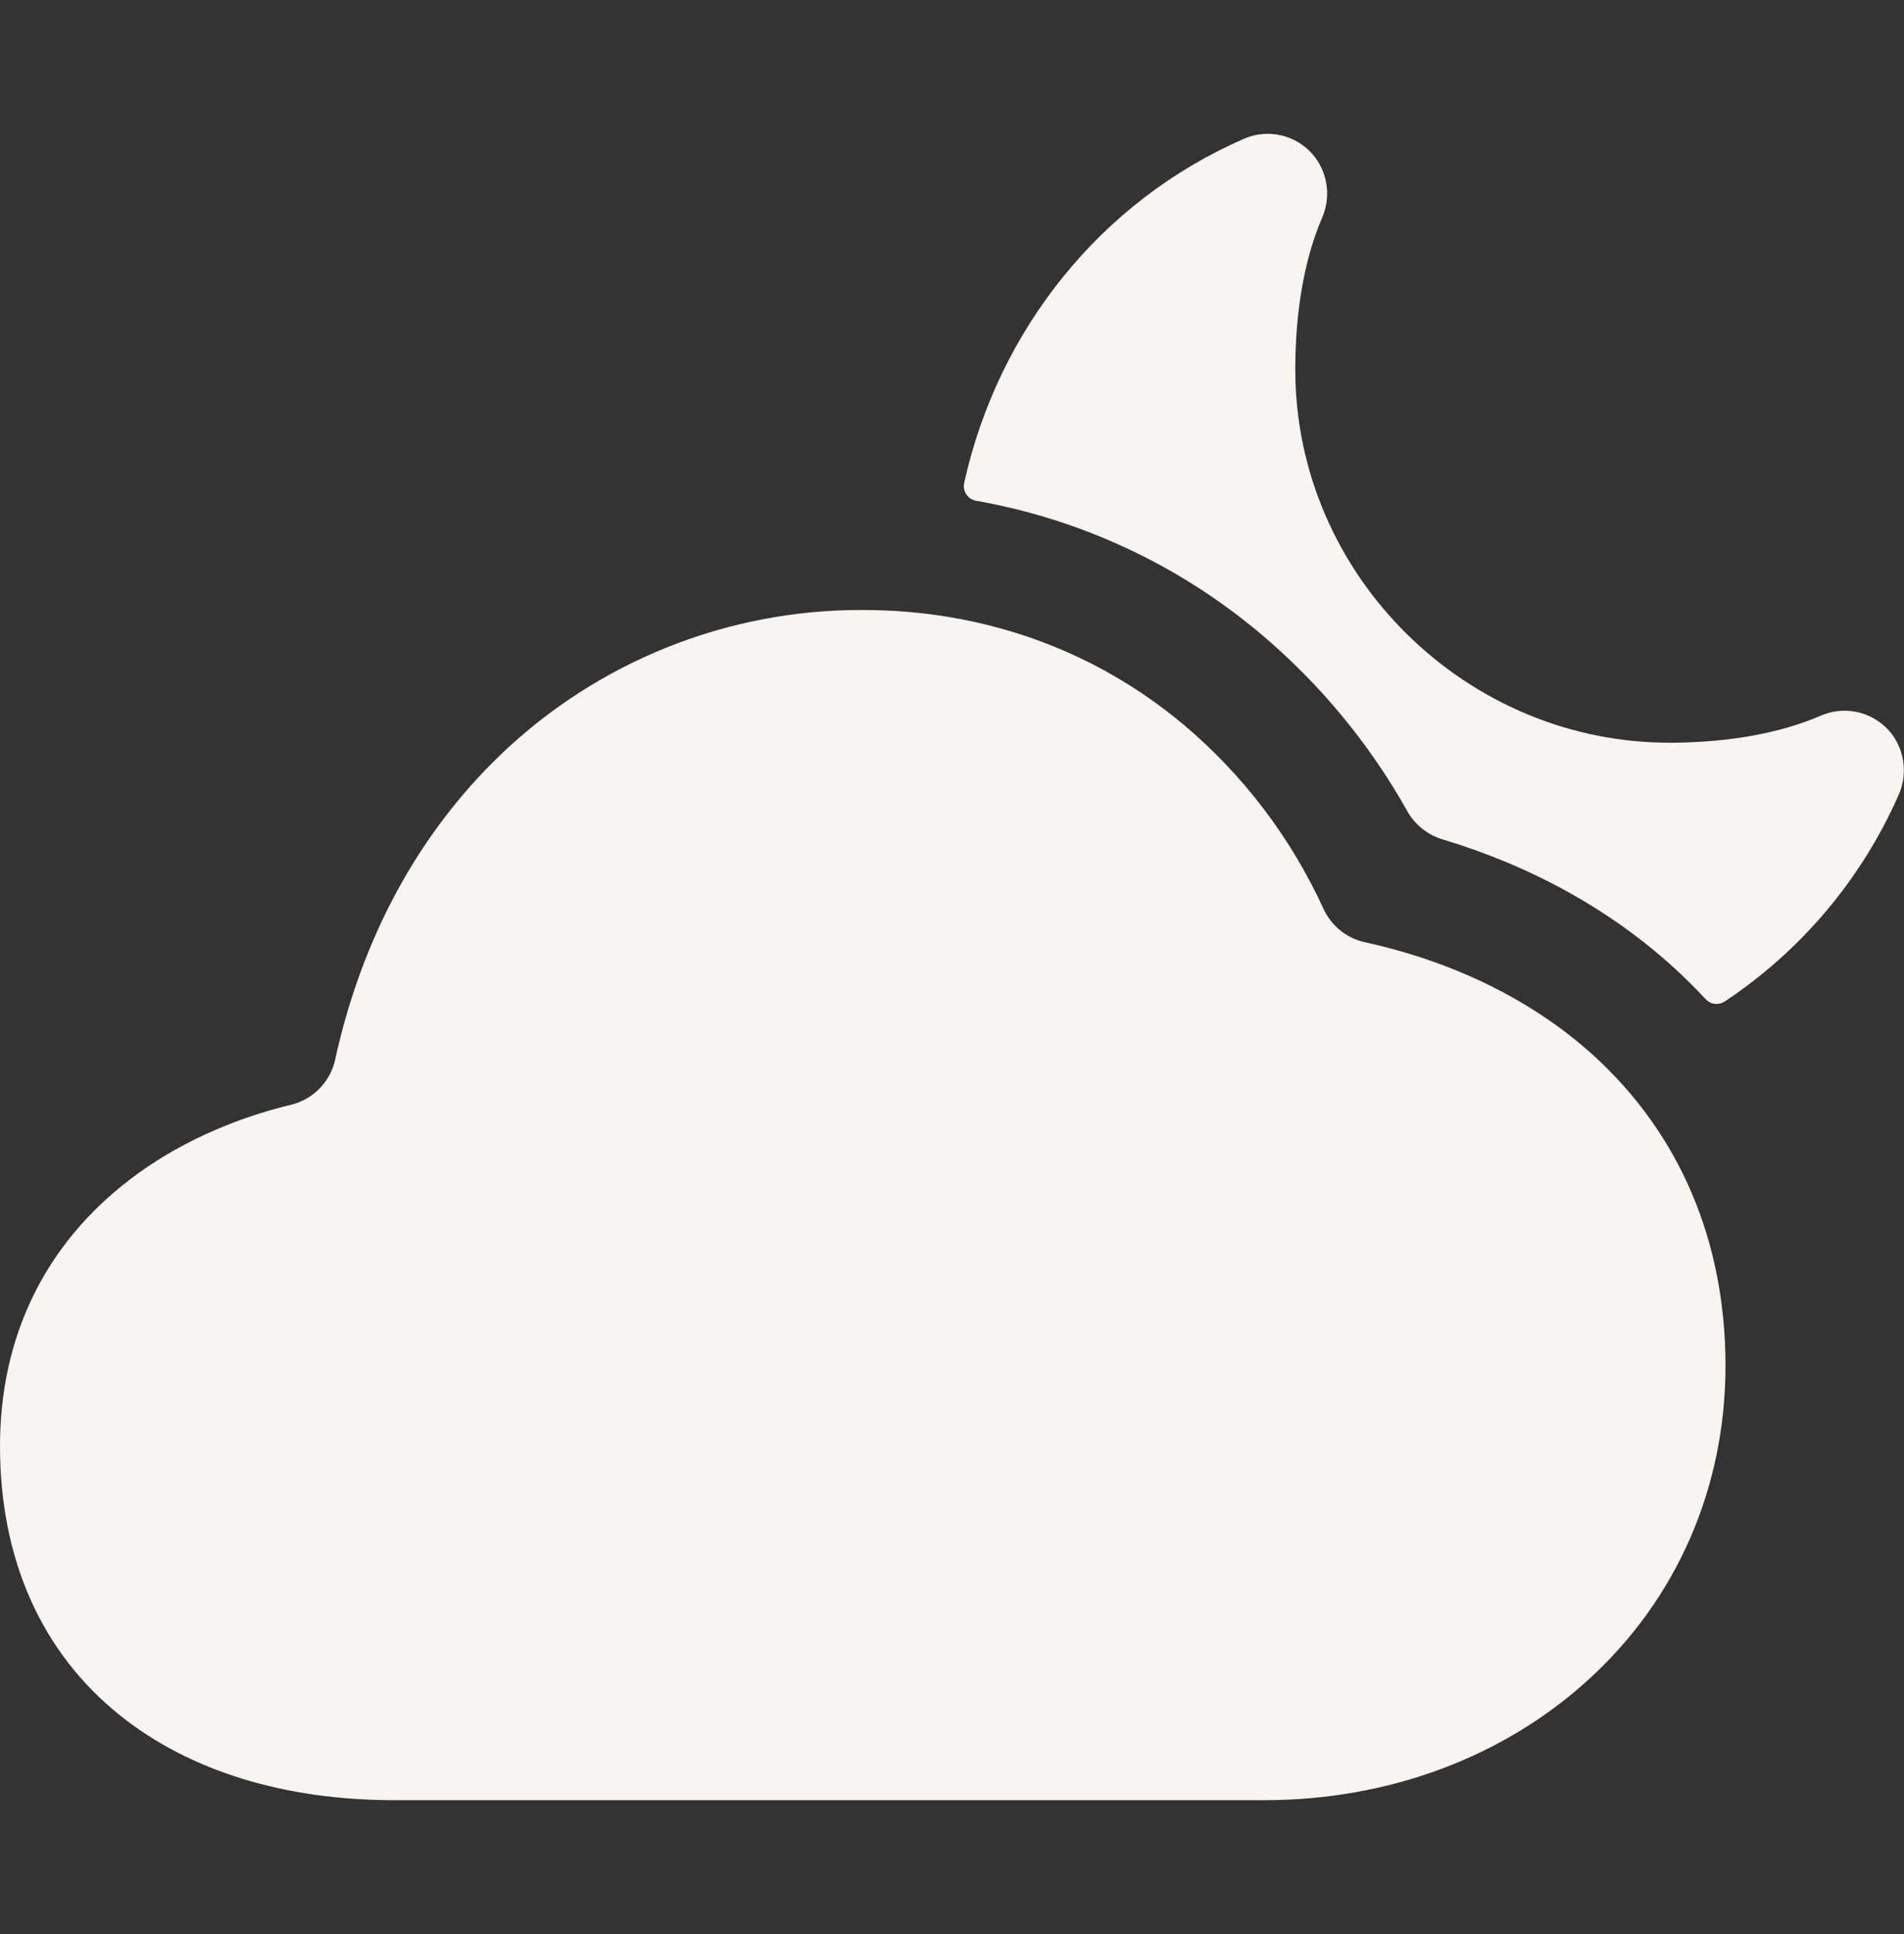
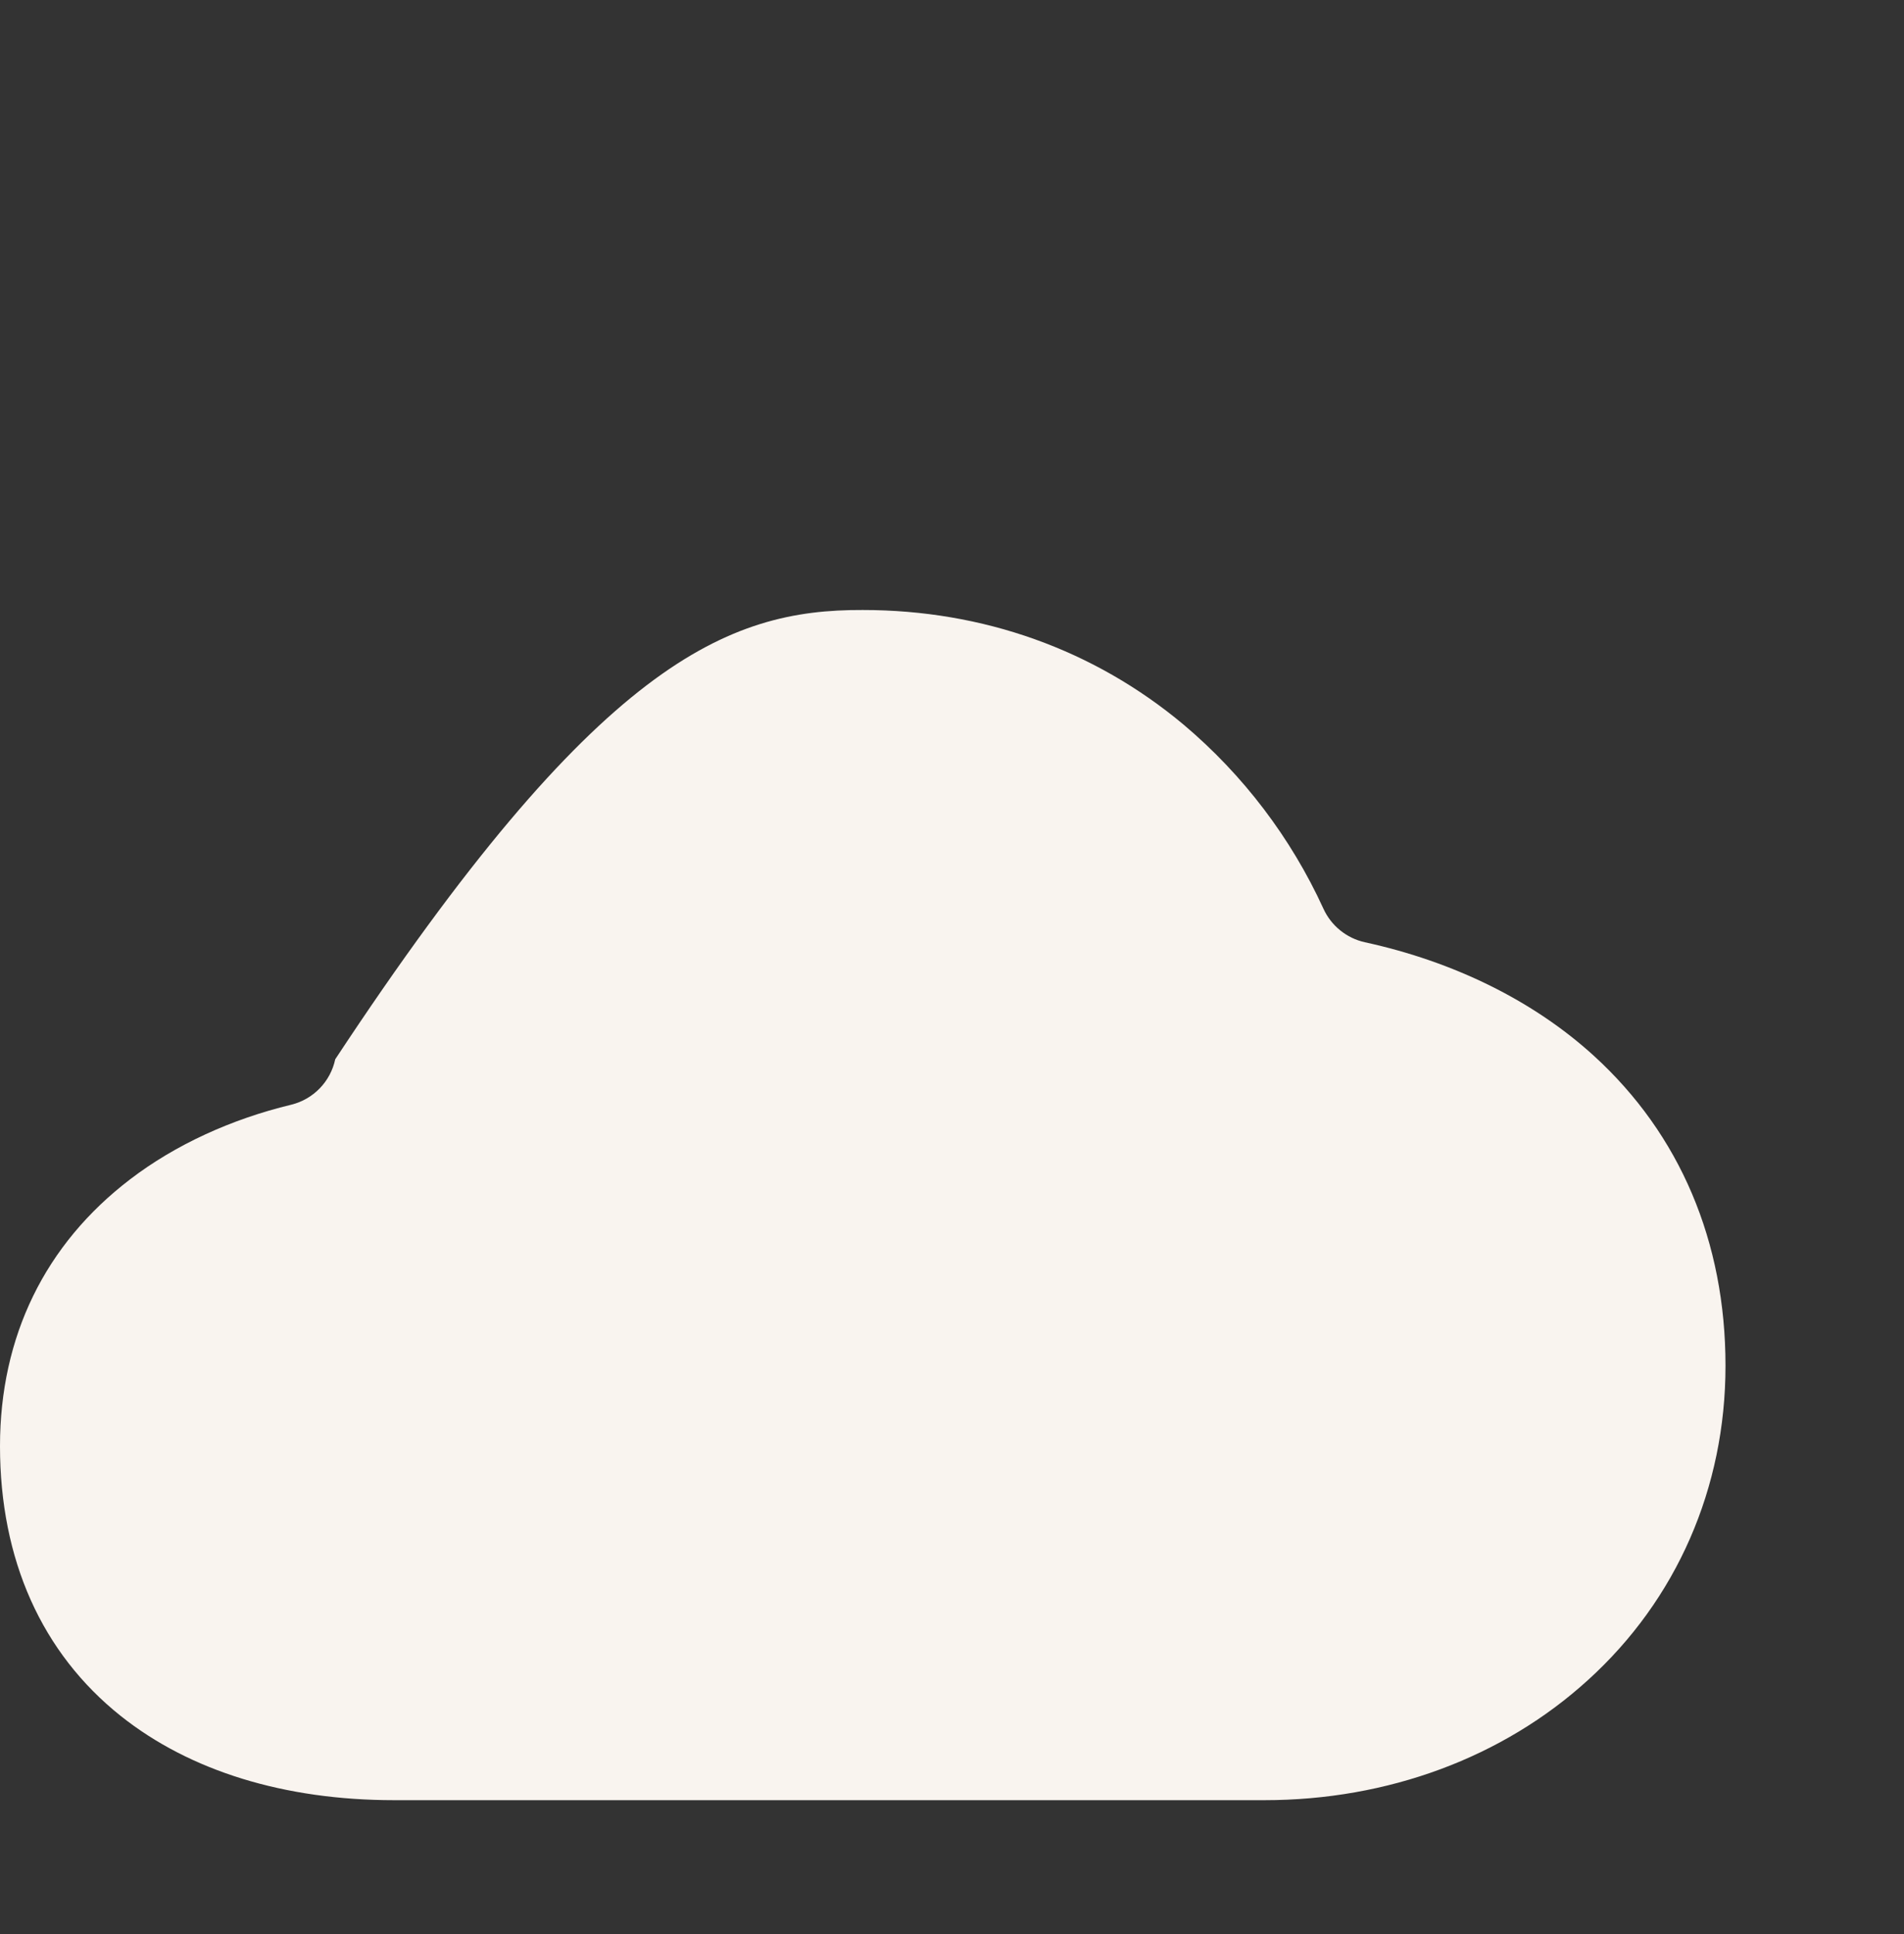
<svg xmlns="http://www.w3.org/2000/svg" width="64" height="65" viewBox="0 0 64 65" fill="none">
  <rect x="0" y="0" width="64" height="65" fill="#333333" stroke="none" />
-   <path d="M42.5 60.501H13.25C9.562 60.501 6.385 59.522 4.059 57.671C1.404 55.556 0 52.42 0 48.601C0 44.921 1.511 41.82 4.375 39.634C5.888 38.476 7.775 37.612 9.791 37.127C10.156 37.037 10.488 36.846 10.749 36.576C11.01 36.306 11.19 35.968 11.268 35.601C12.161 31.534 14.049 28.04 16.809 25.382C20.084 22.233 24.456 20.482 29 20.501C33.041 20.501 36.769 21.832 39.78 24.35C41.787 26.041 43.394 28.156 44.486 30.542C44.615 30.825 44.808 31.073 45.049 31.268C45.29 31.463 45.573 31.6 45.876 31.667C48.876 32.32 51.554 33.64 53.579 35.487C56.471 38.126 58 41.729 58 45.901C58 50.007 56.359 53.76 53.375 56.466C50.514 59.069 46.65 60.501 42.5 60.501Z" fill="#F9F4EF" />
-   <path d="M63.816 26.725C63.958 26.409 64.017 26.061 63.987 25.716C63.958 25.37 63.841 25.038 63.648 24.75C63.384 24.368 62.996 24.089 62.55 23.962C62.103 23.835 61.627 23.867 61.201 24.052C59.864 24.634 58.141 24.949 56.211 24.962C49.299 25.012 43.539 19.337 43.539 12.424C43.539 10.455 43.849 8.694 44.436 7.329C44.582 6.998 44.637 6.635 44.597 6.277C44.556 5.918 44.421 5.577 44.205 5.287C43.934 4.931 43.552 4.676 43.119 4.563C42.686 4.449 42.228 4.485 41.818 4.662C36.989 6.765 33.545 11.101 32.409 16.23C32.394 16.296 32.393 16.363 32.406 16.429C32.418 16.495 32.444 16.558 32.481 16.614C32.518 16.67 32.566 16.718 32.622 16.755C32.678 16.791 32.742 16.817 32.807 16.829C36.323 17.448 39.613 18.982 42.346 21.277C44.346 22.955 46.025 24.981 47.301 27.257C47.56 27.718 47.988 28.06 48.494 28.212C51.48 29.109 54.131 30.575 56.275 32.53C56.645 32.869 56.998 33.22 57.335 33.582C57.416 33.669 57.526 33.724 57.644 33.737C57.763 33.75 57.882 33.72 57.98 33.654C60.547 31.949 62.572 29.544 63.816 26.725Z" fill="#F9F4EF" />
+   <path d="M42.5 60.501H13.25C9.562 60.501 6.385 59.522 4.059 57.671C1.404 55.556 0 52.42 0 48.601C0 44.921 1.511 41.82 4.375 39.634C5.888 38.476 7.775 37.612 9.791 37.127C10.156 37.037 10.488 36.846 10.749 36.576C11.01 36.306 11.19 35.968 11.268 35.601C20.084 22.233 24.456 20.482 29 20.501C33.041 20.501 36.769 21.832 39.78 24.35C41.787 26.041 43.394 28.156 44.486 30.542C44.615 30.825 44.808 31.073 45.049 31.268C45.29 31.463 45.573 31.6 45.876 31.667C48.876 32.32 51.554 33.64 53.579 35.487C56.471 38.126 58 41.729 58 45.901C58 50.007 56.359 53.76 53.375 56.466C50.514 59.069 46.65 60.501 42.5 60.501Z" fill="#F9F4EF" />
</svg>